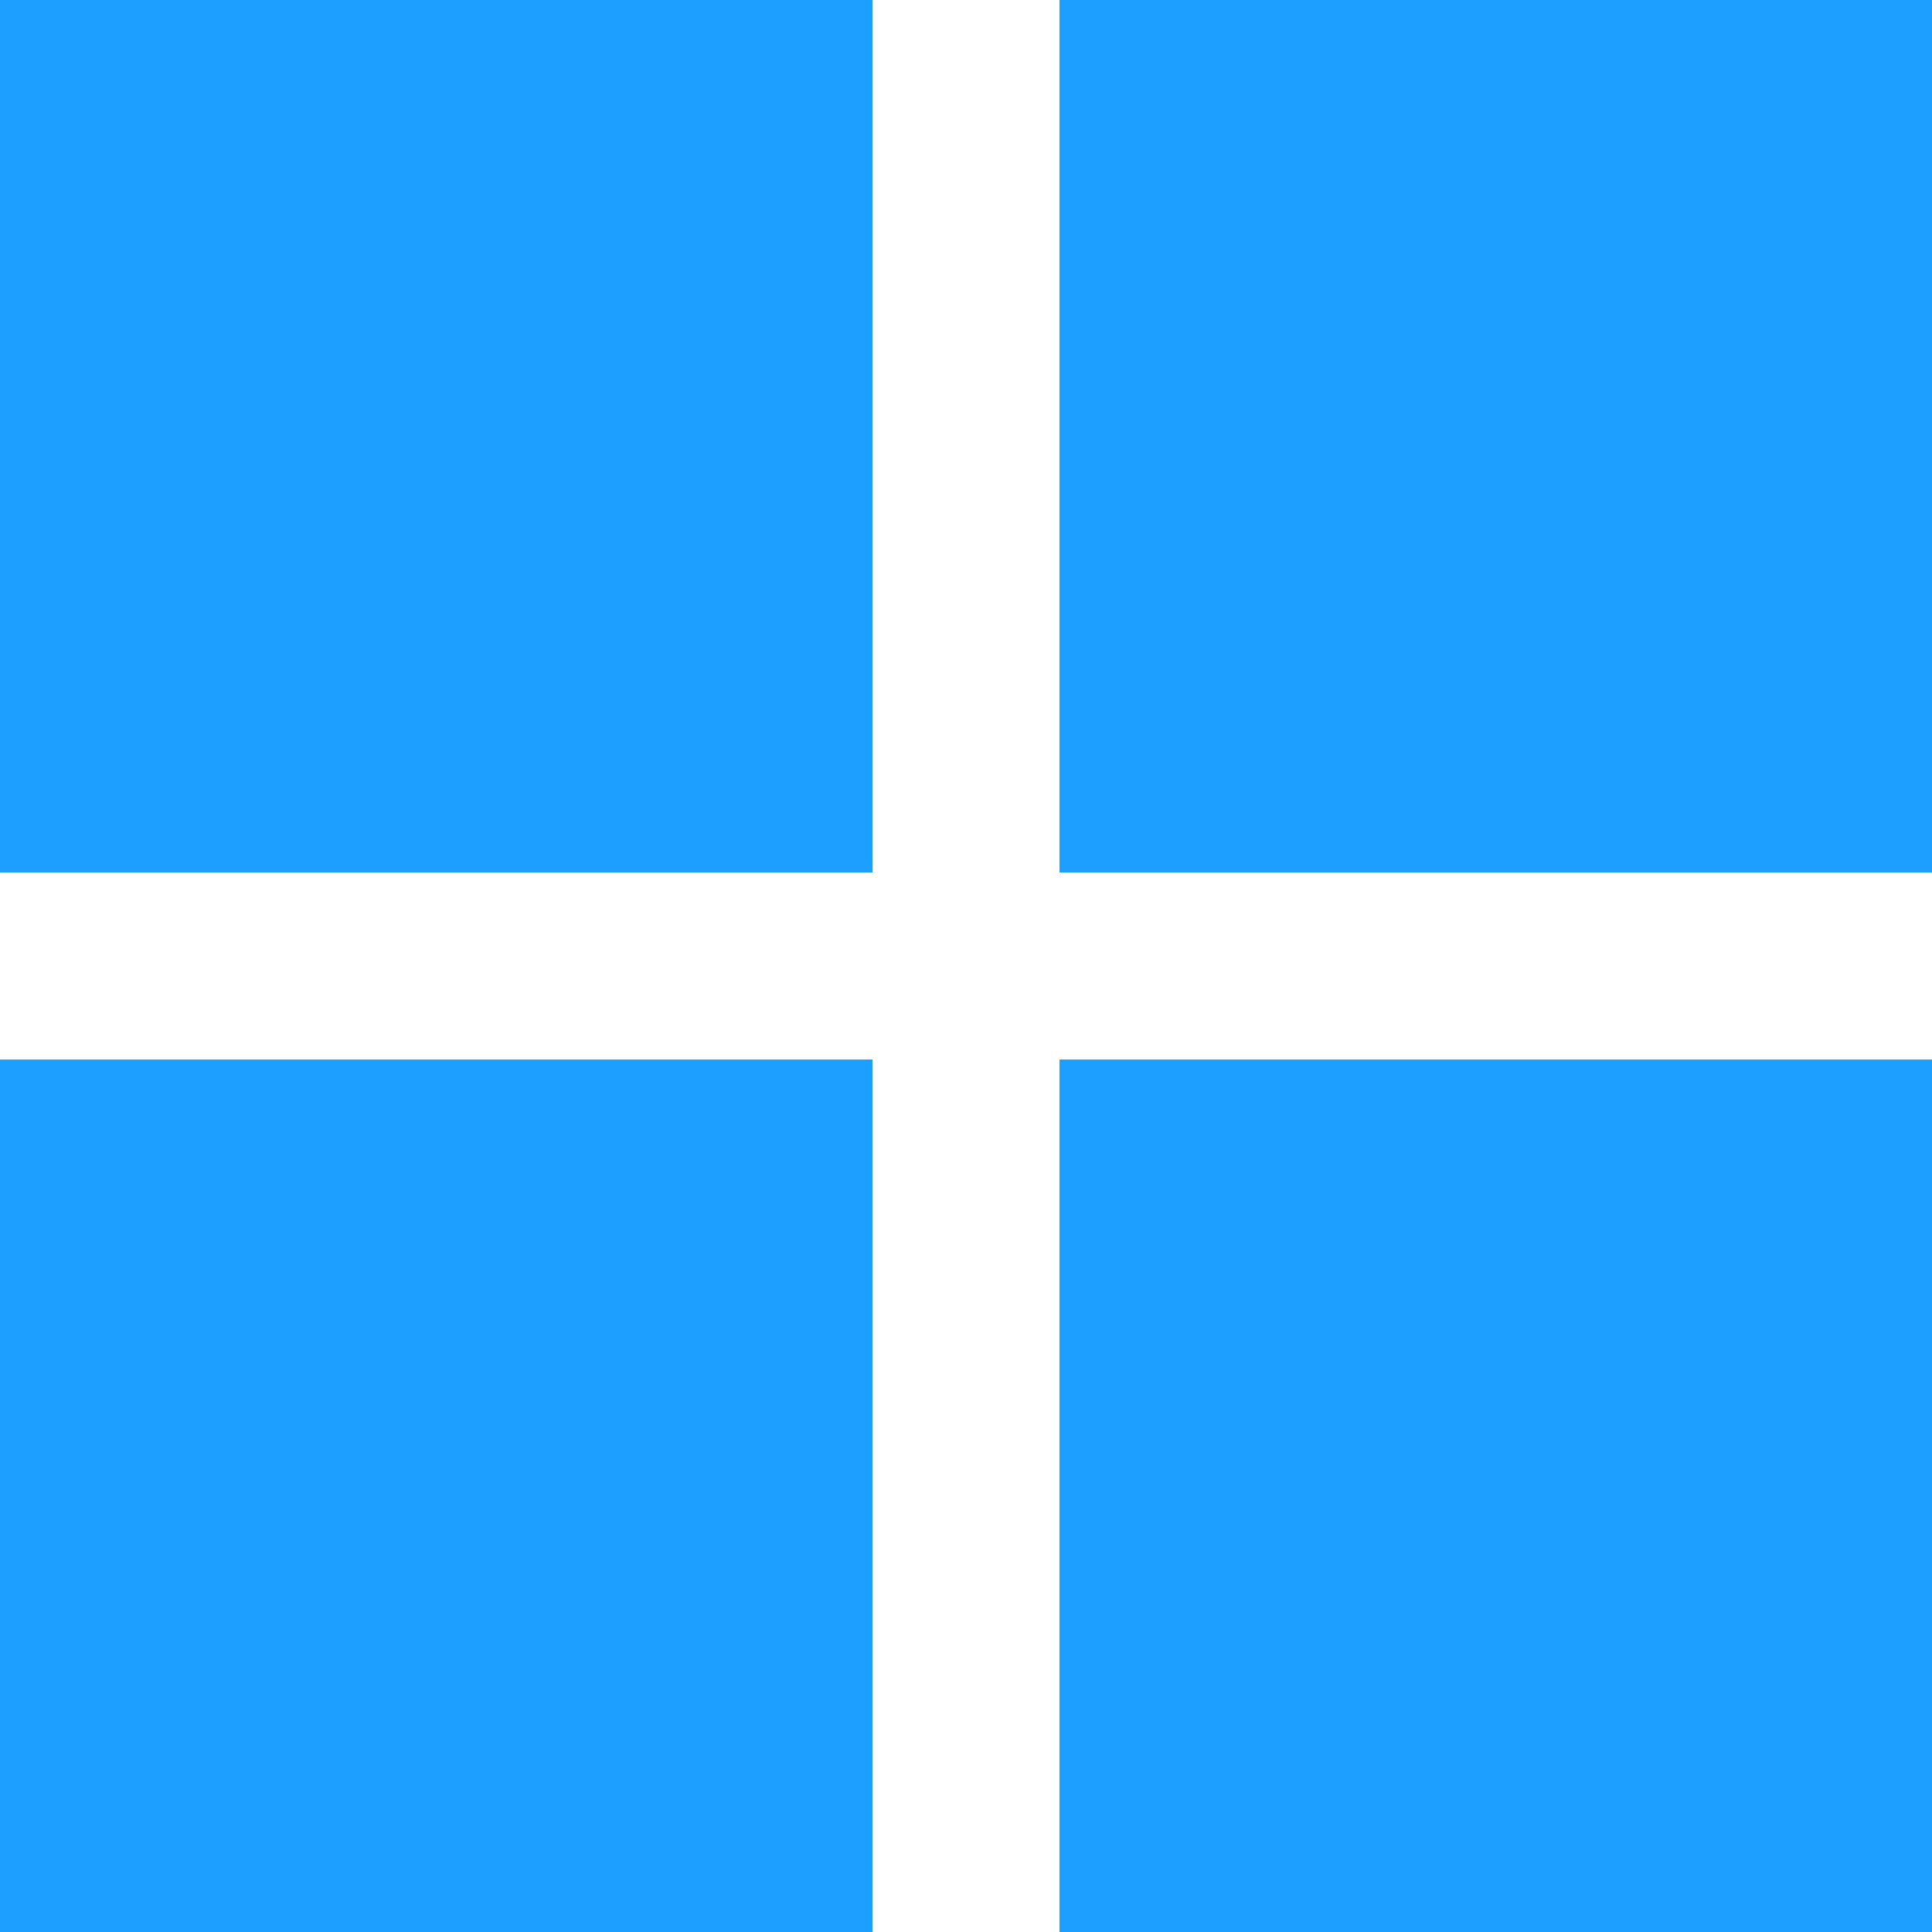
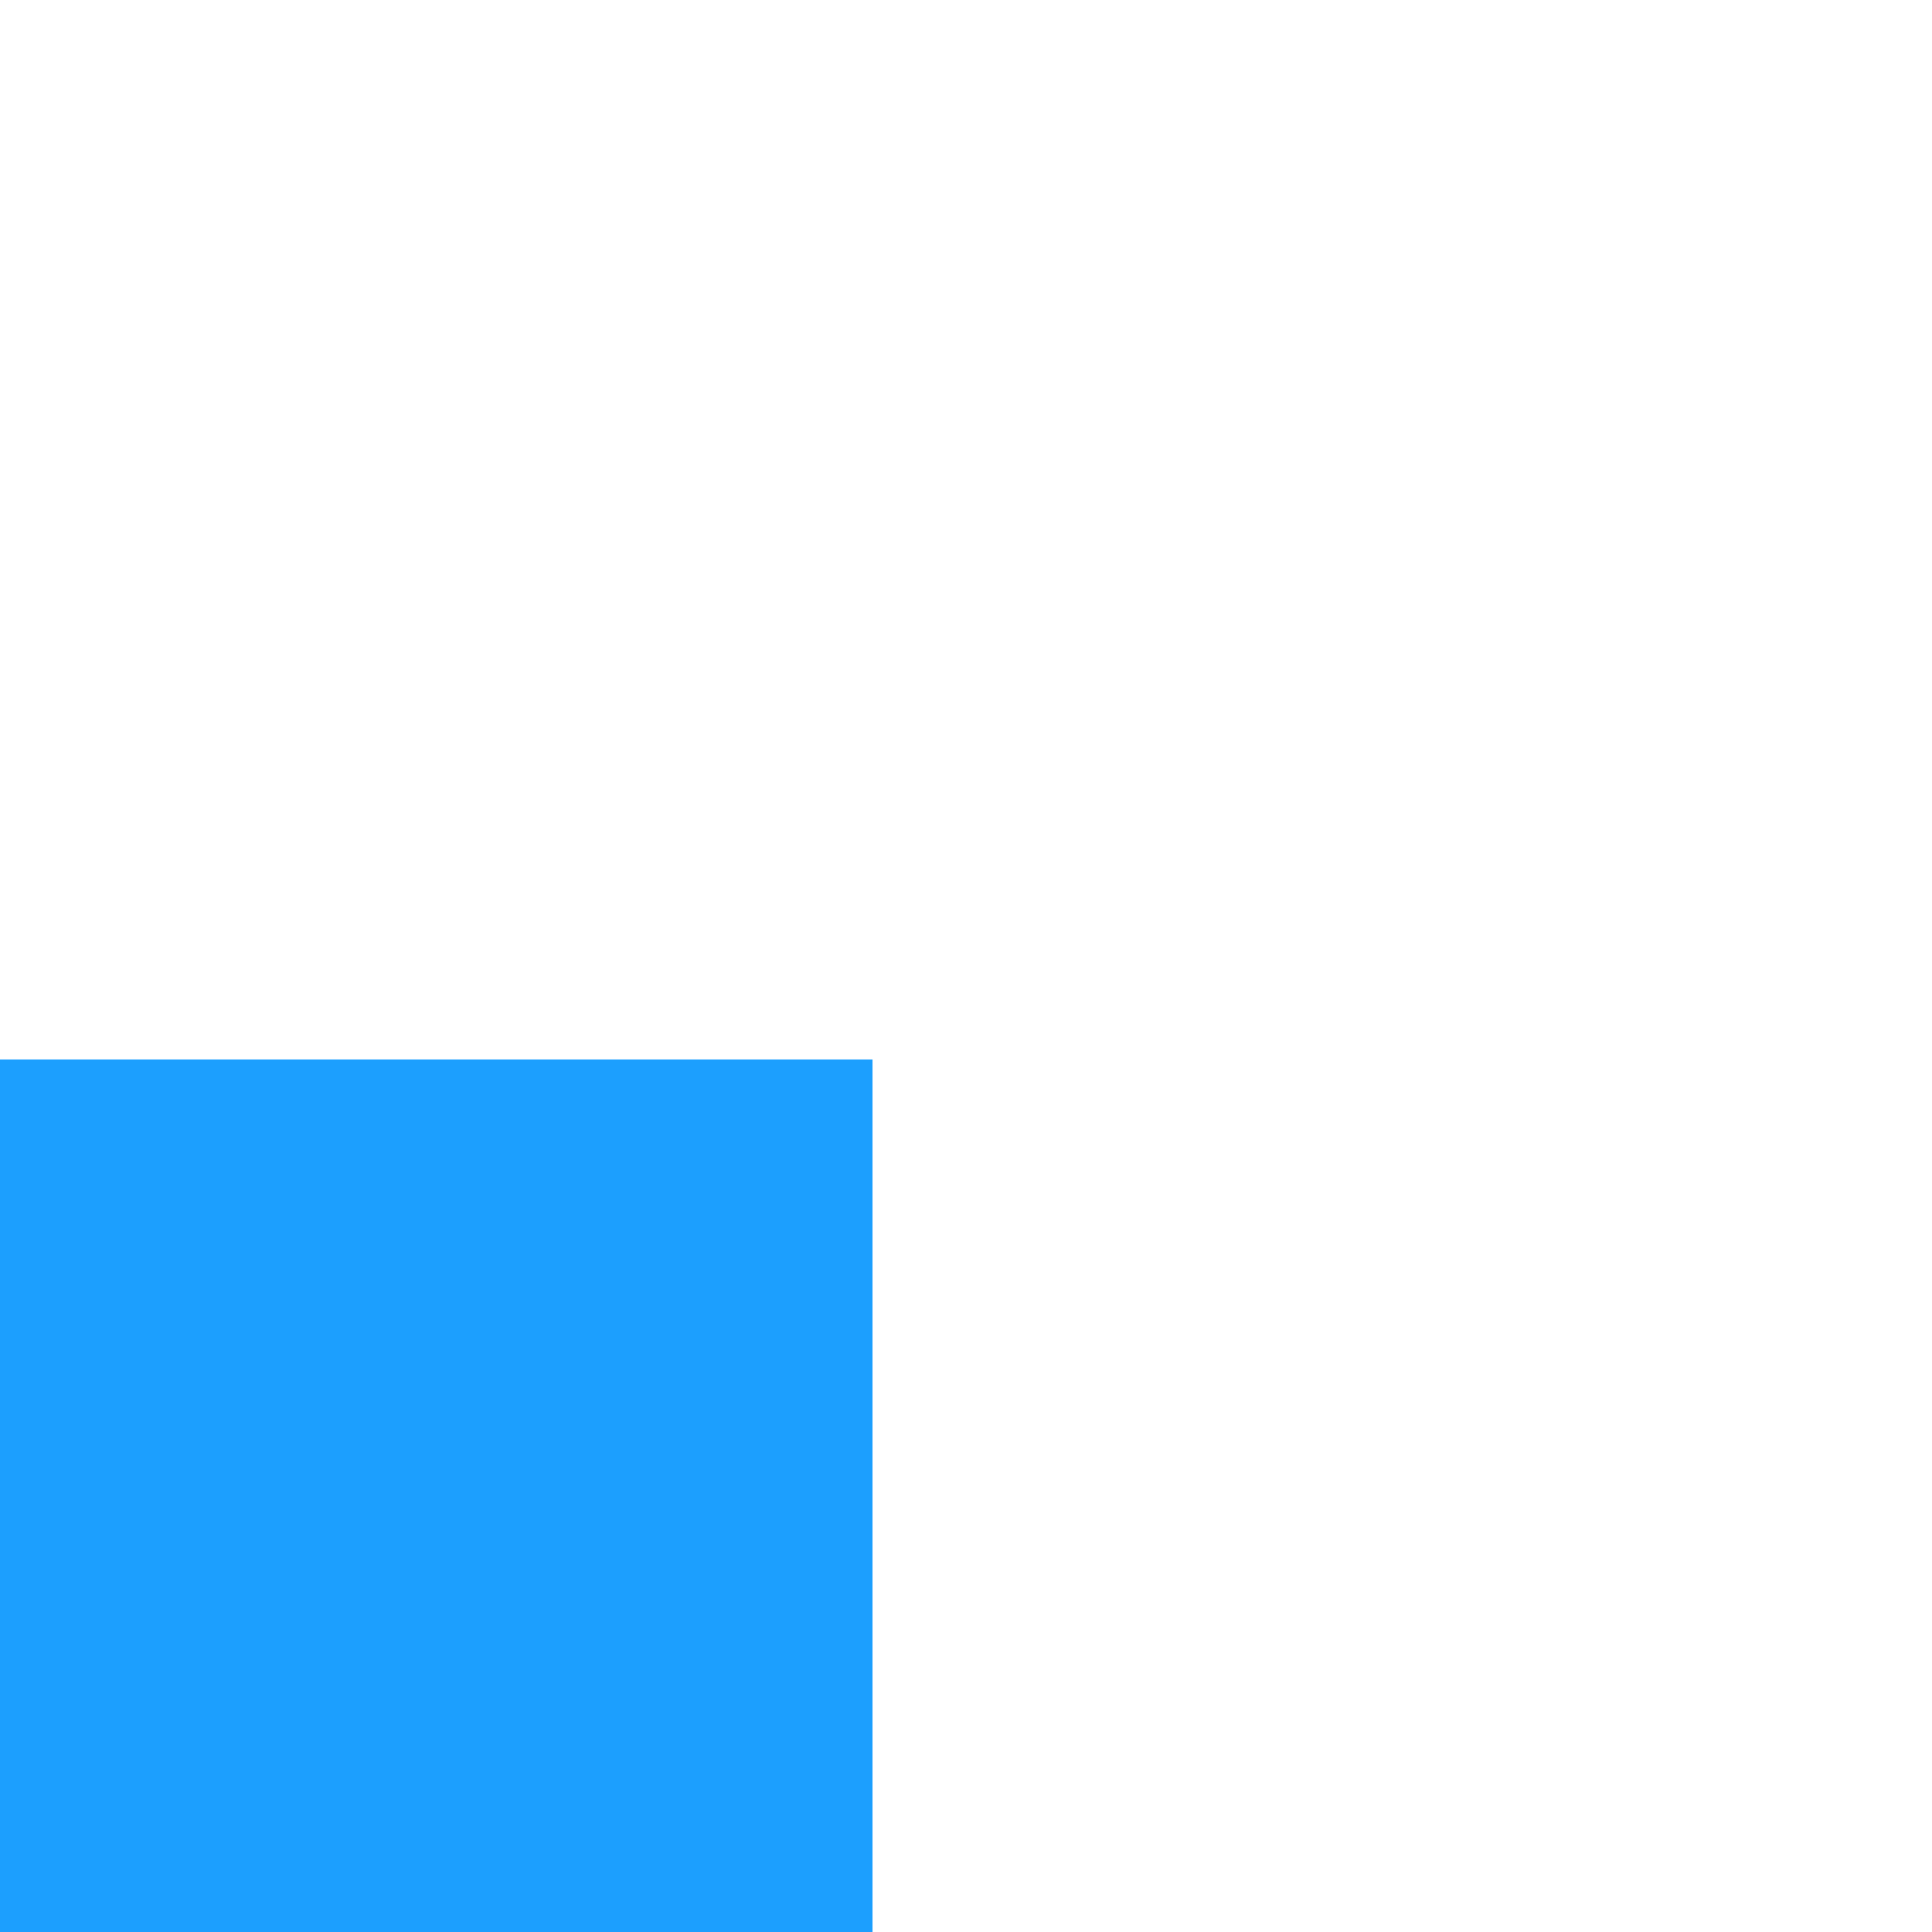
<svg xmlns="http://www.w3.org/2000/svg" width="31" height="31" viewBox="0 0 31 31" fill="none">
-   <rect width="14" height="14" fill="#1C9FFE" />
  <rect y="17" width="14" height="14" fill="#1C9FFE" />
-   <rect x="17" width="14" height="14" fill="#1C9FFE" />
-   <rect x="17" y="17" width="14" height="14" fill="#1C9FFE" />
</svg>